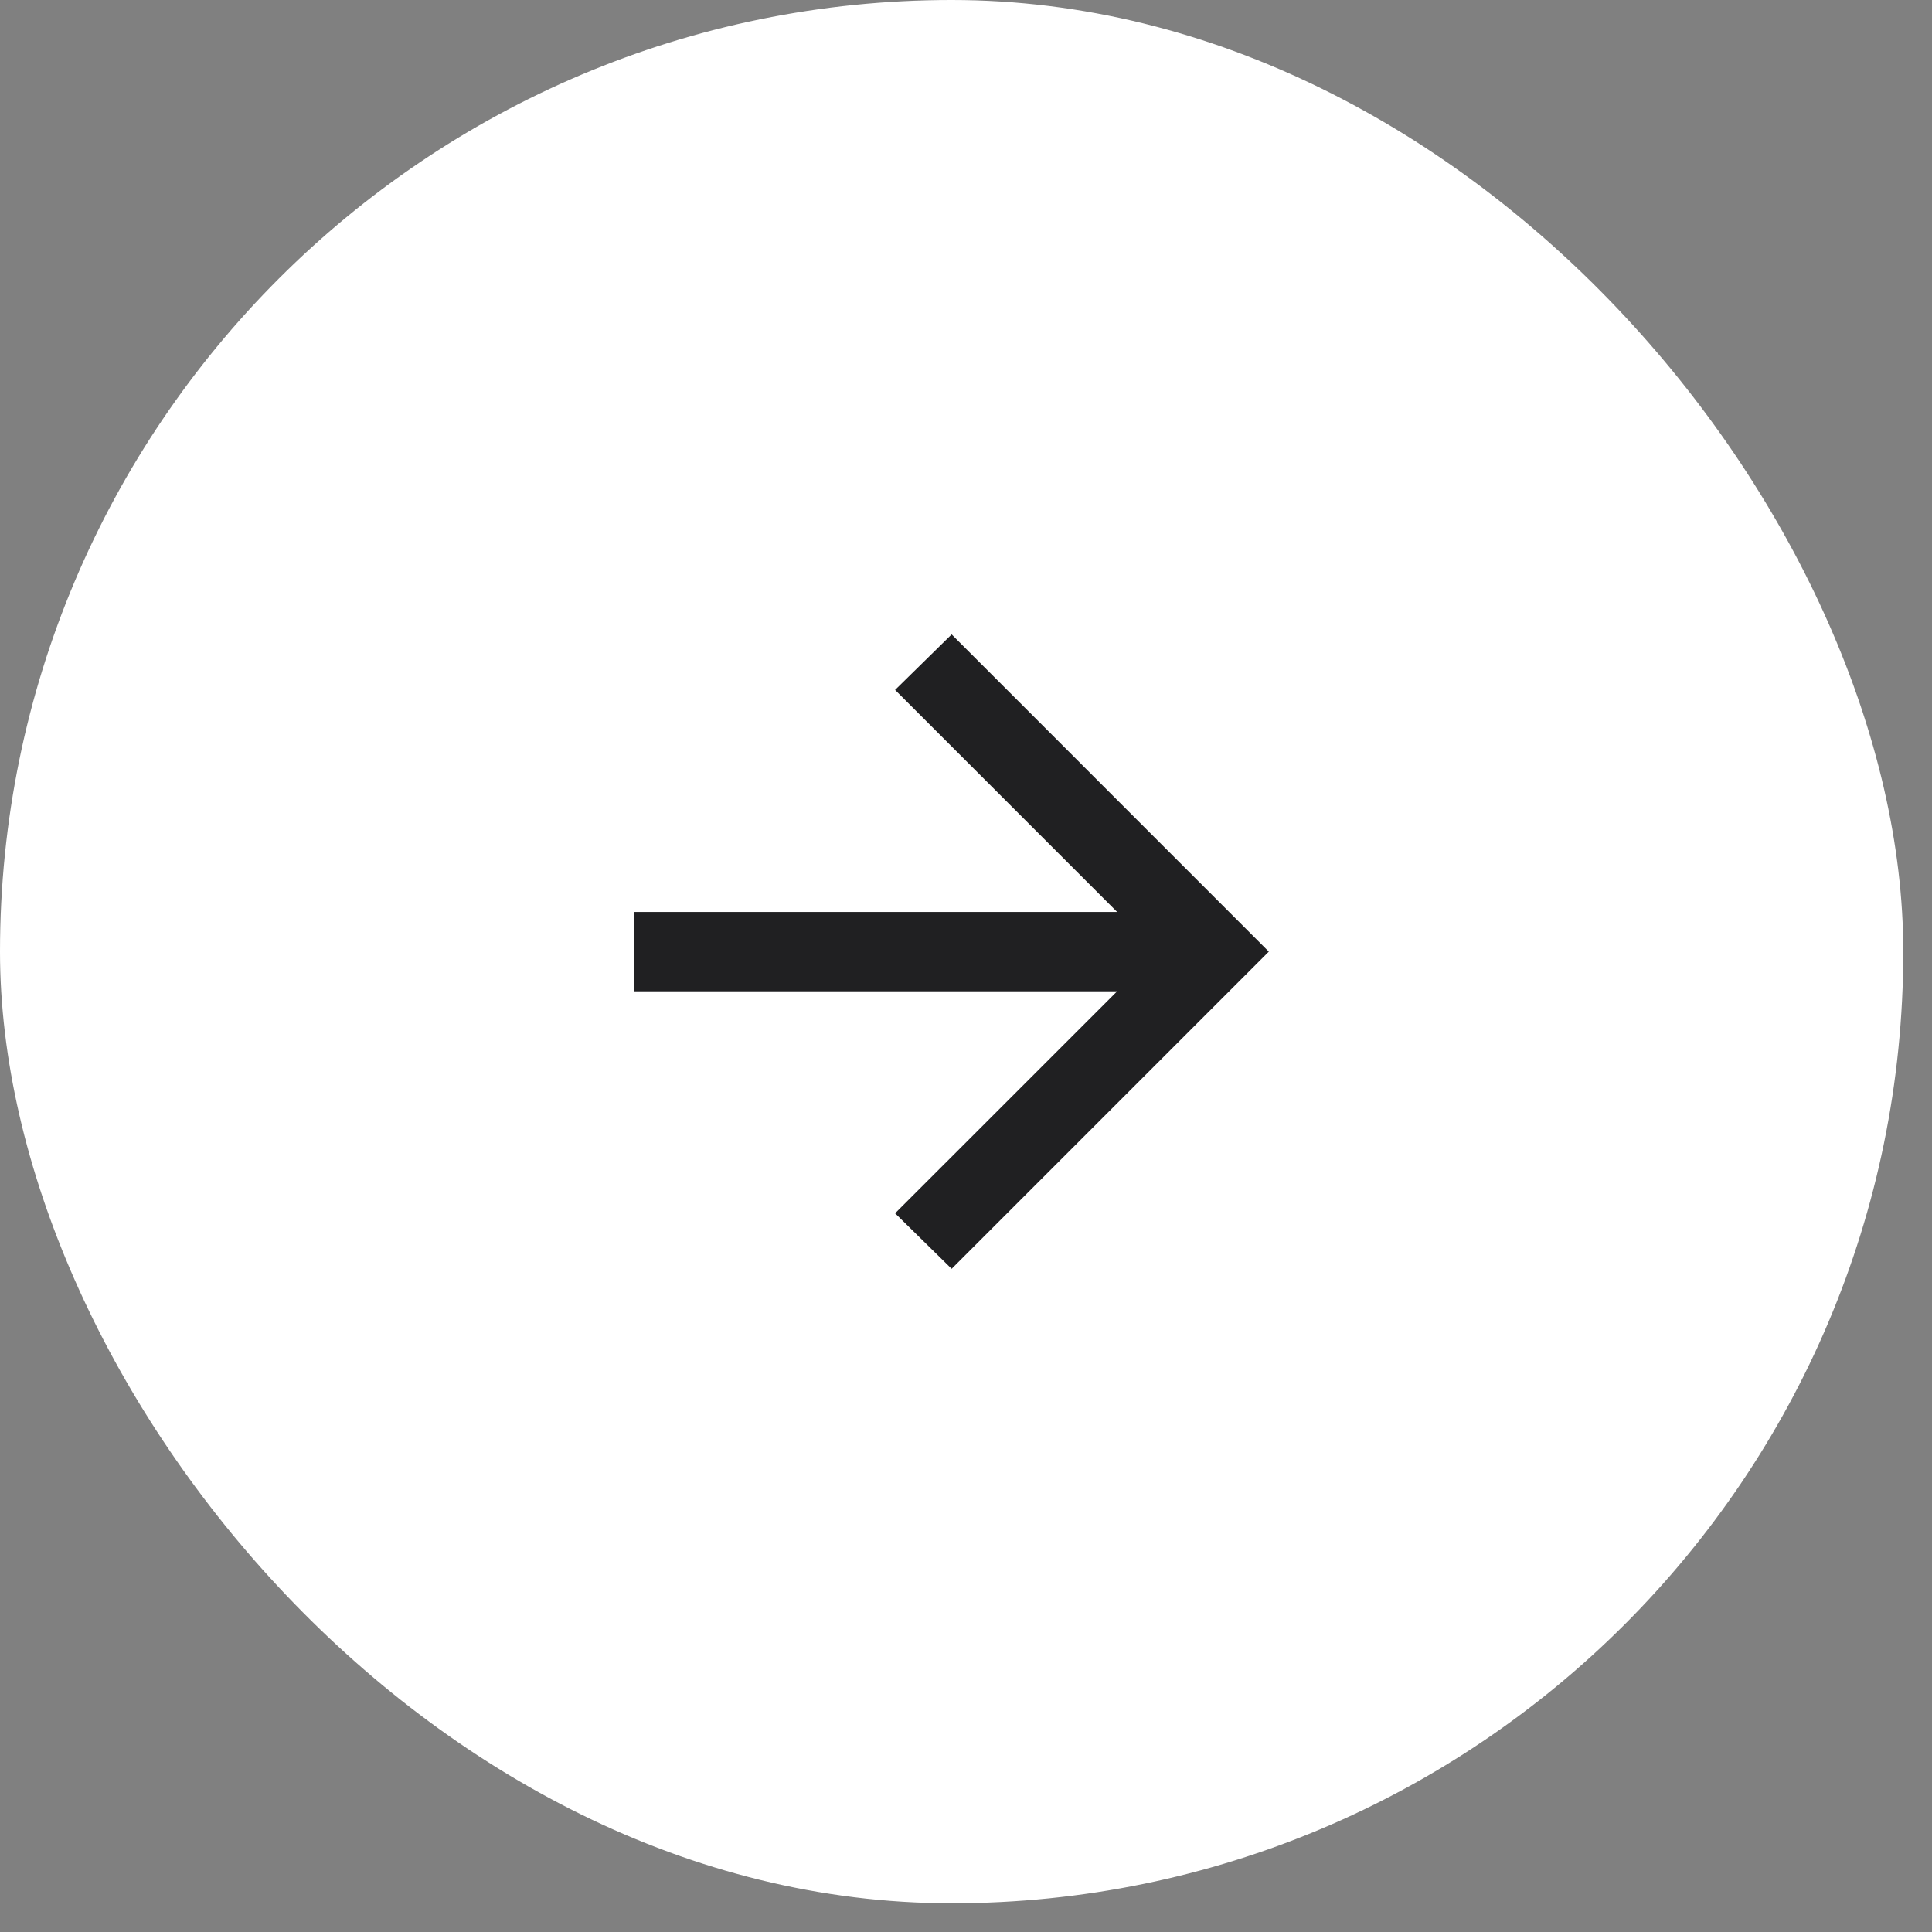
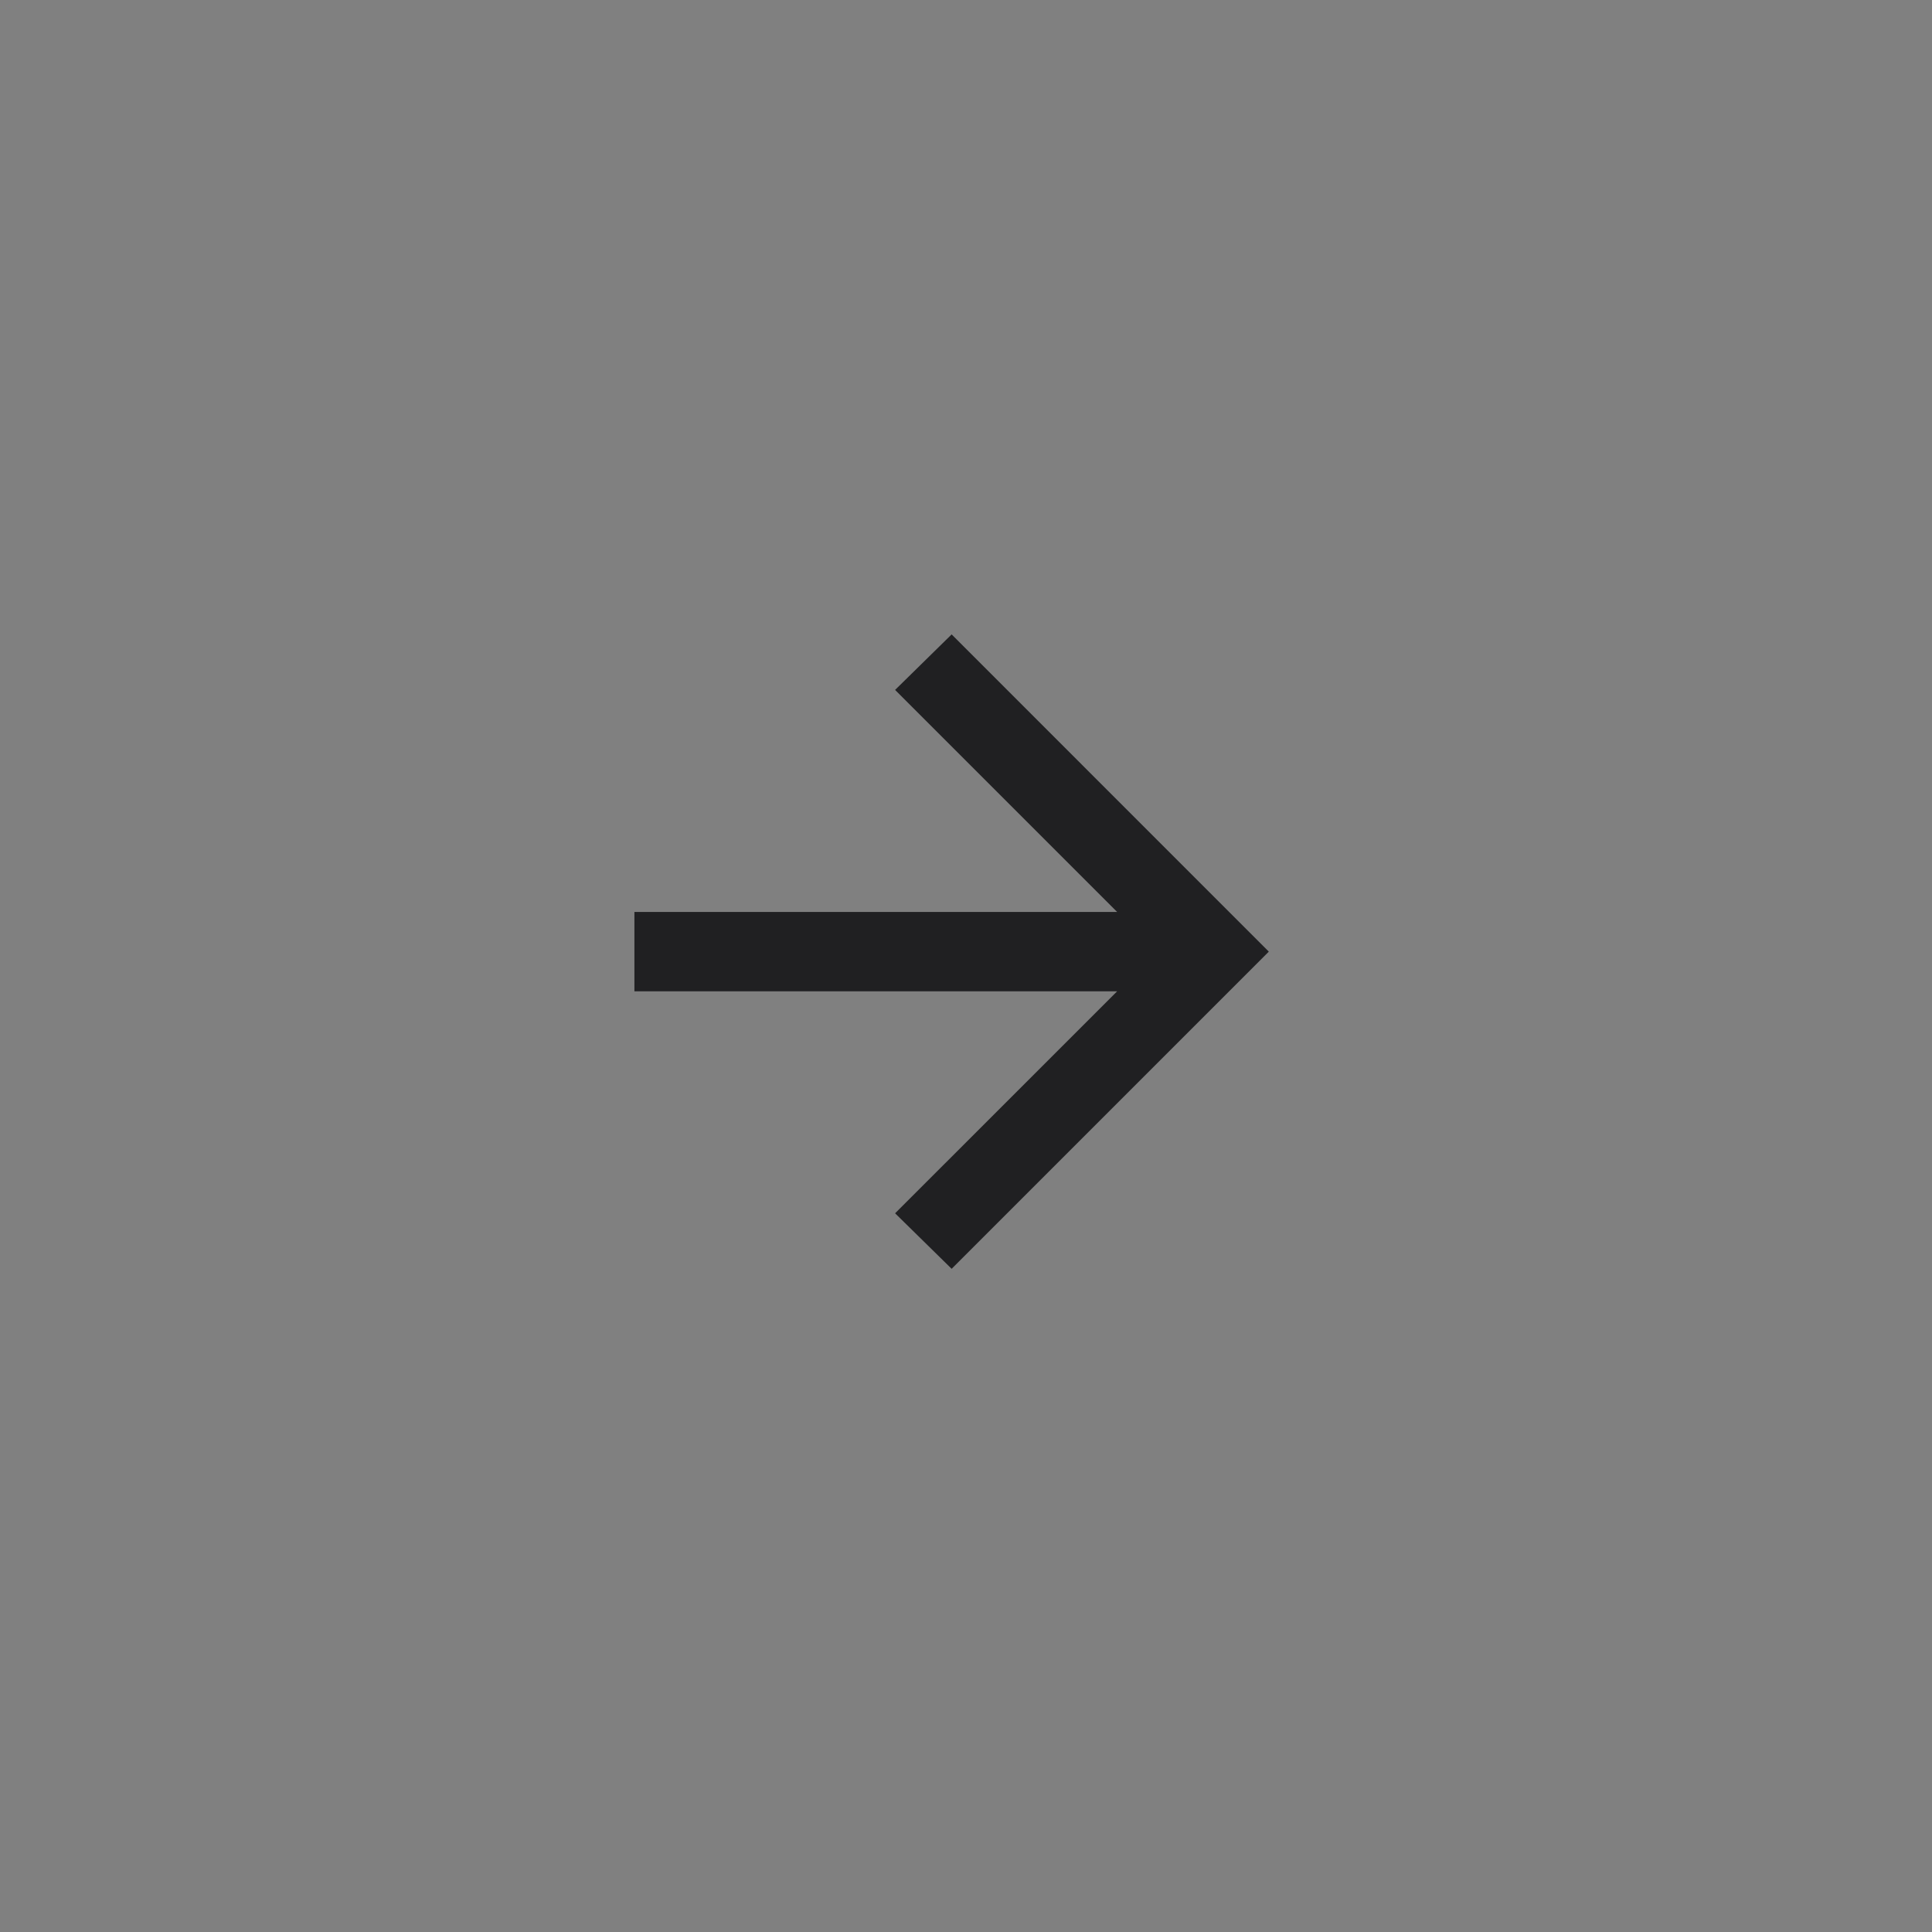
<svg xmlns="http://www.w3.org/2000/svg" fill="none" height="100%" overflow="visible" preserveAspectRatio="none" style="display: block;" viewBox="0 0 30 30" width="100%">
  <rect x="0" y="0" width="30" height="30" fill="#808080" stroke="none" />
  <g id="Icon Button / Solid / md">
    <g id="Container">
-       <rect fill="white" height="29.554" rx="14.777" width="29.554" />
      <g id="arrow_forward">
        <path d="M14.777 19.702L13.899 18.84L17.347 15.393H9.851V14.161H17.347L13.899 10.713L14.777 9.851L19.702 14.777L14.777 19.702Z" fill="#202022" id="vector" />
      </g>
    </g>
  </g>
</svg>